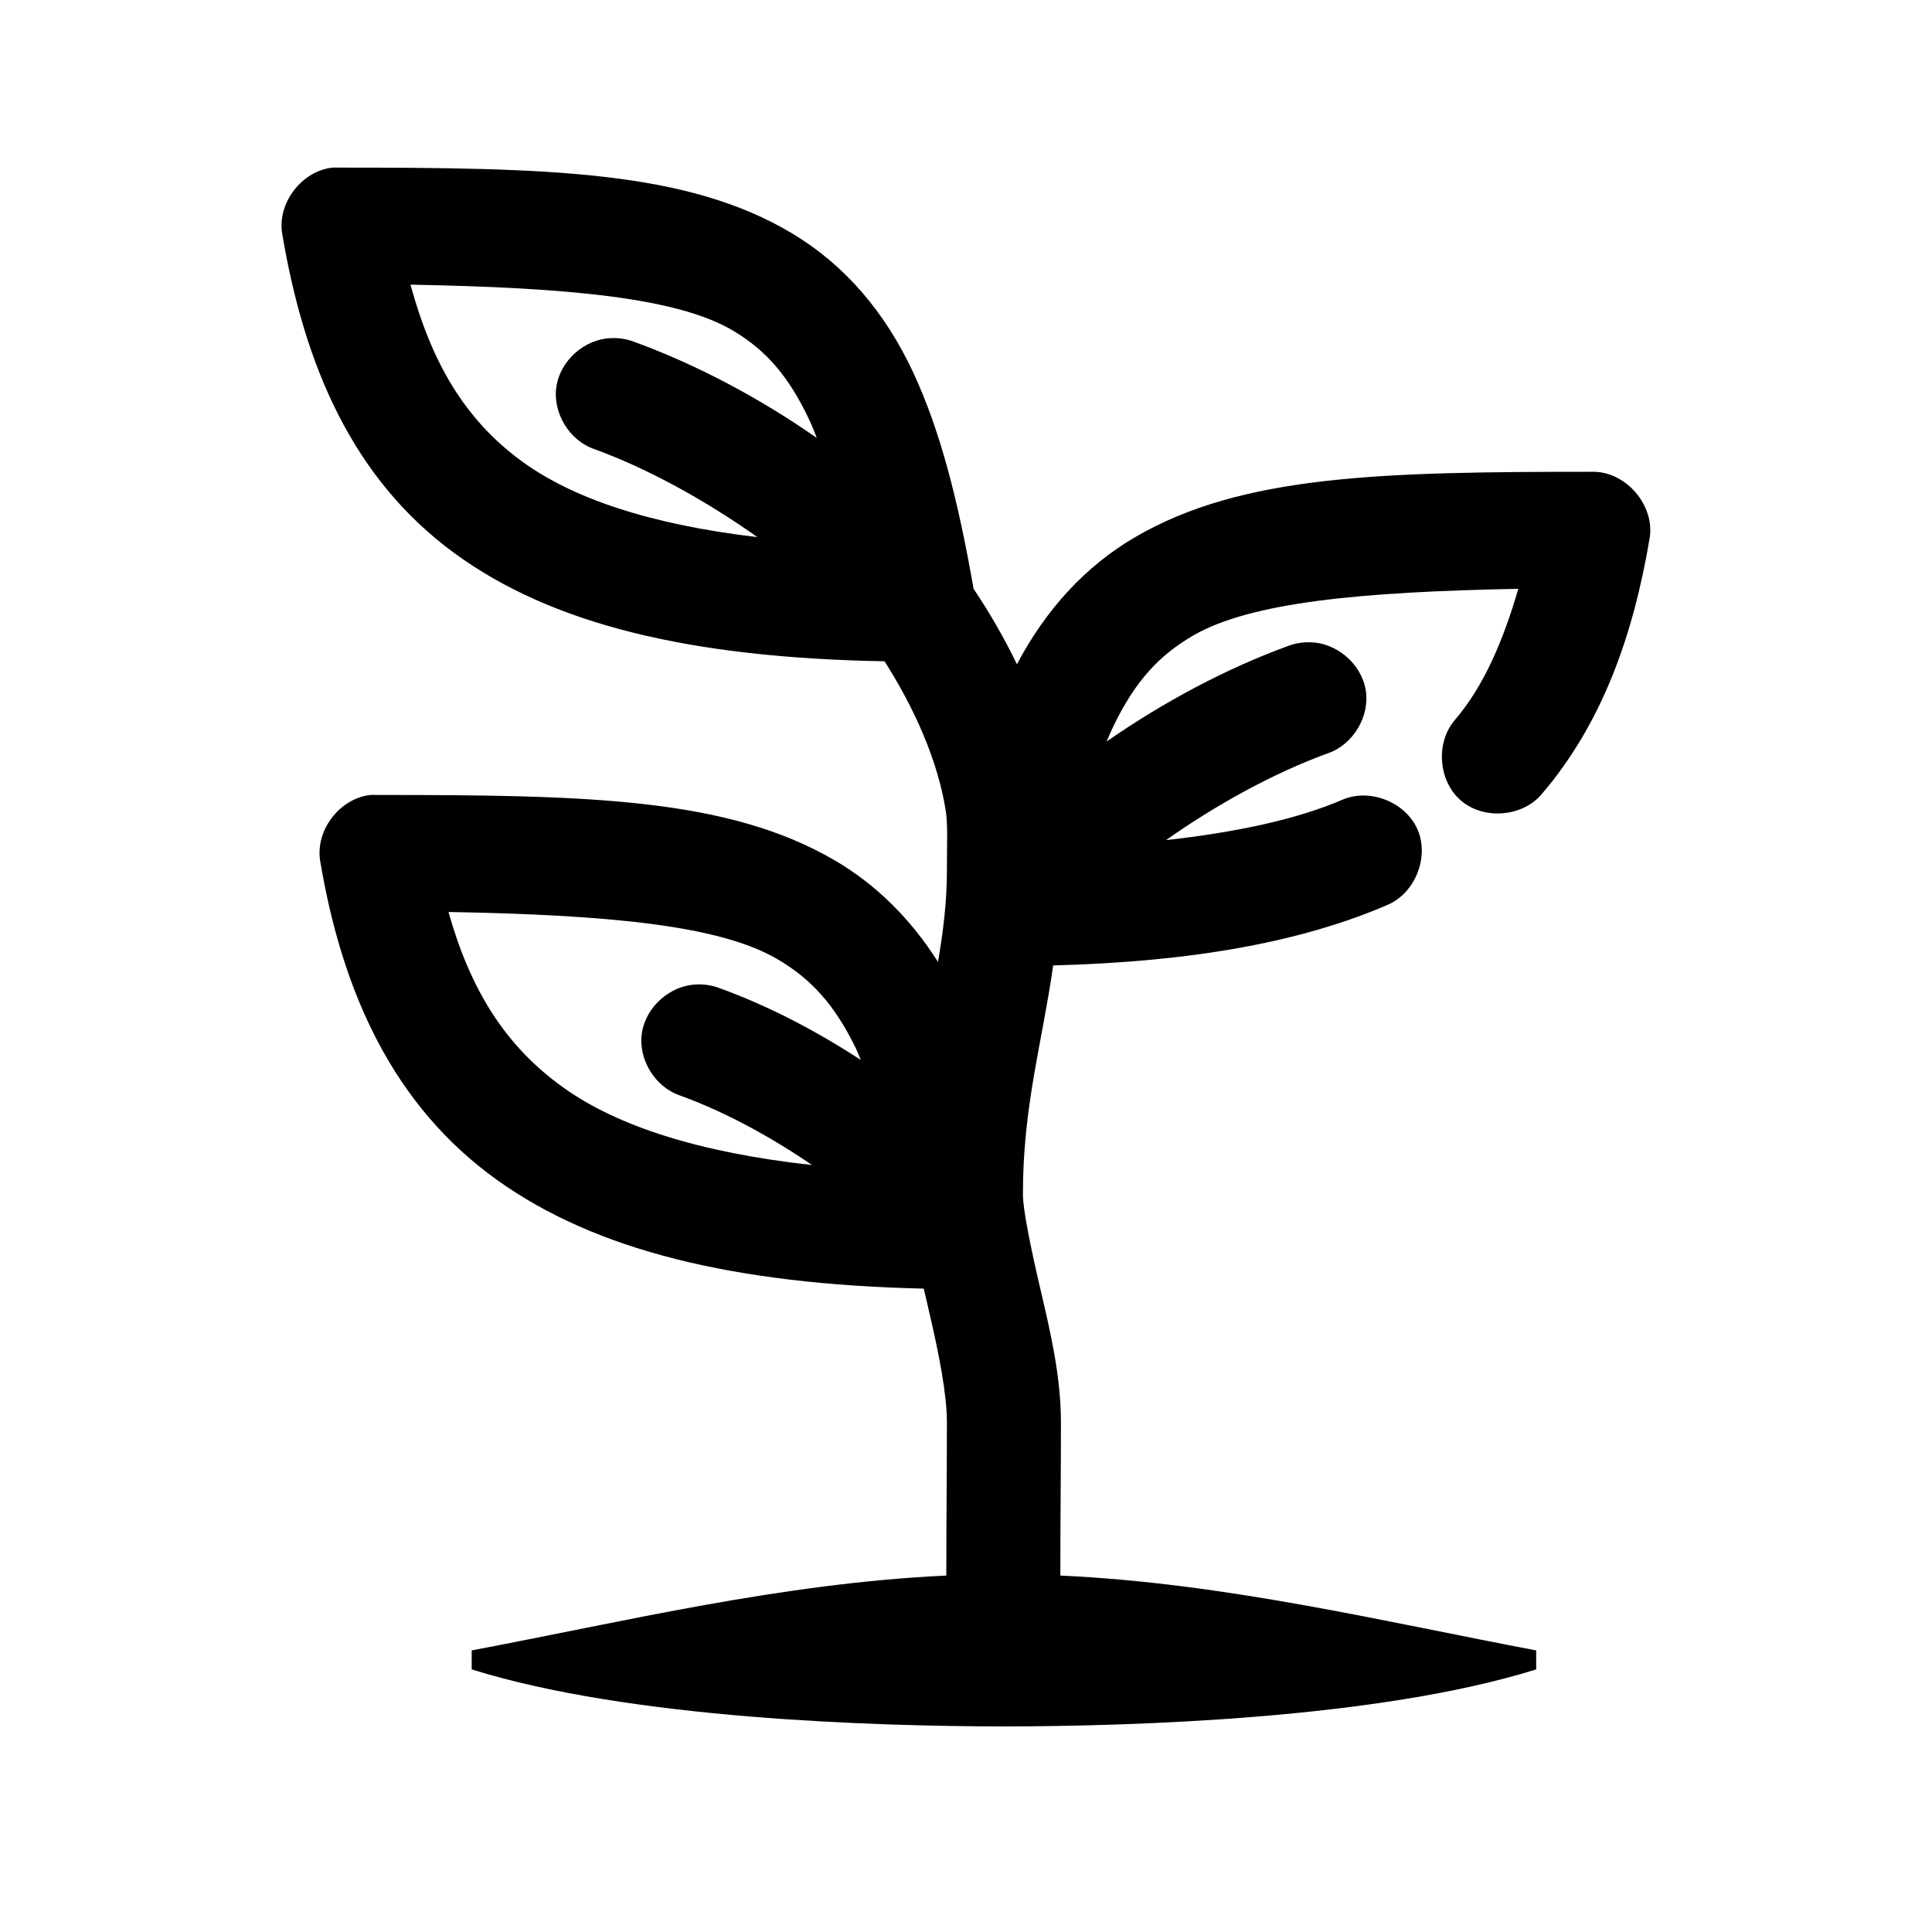
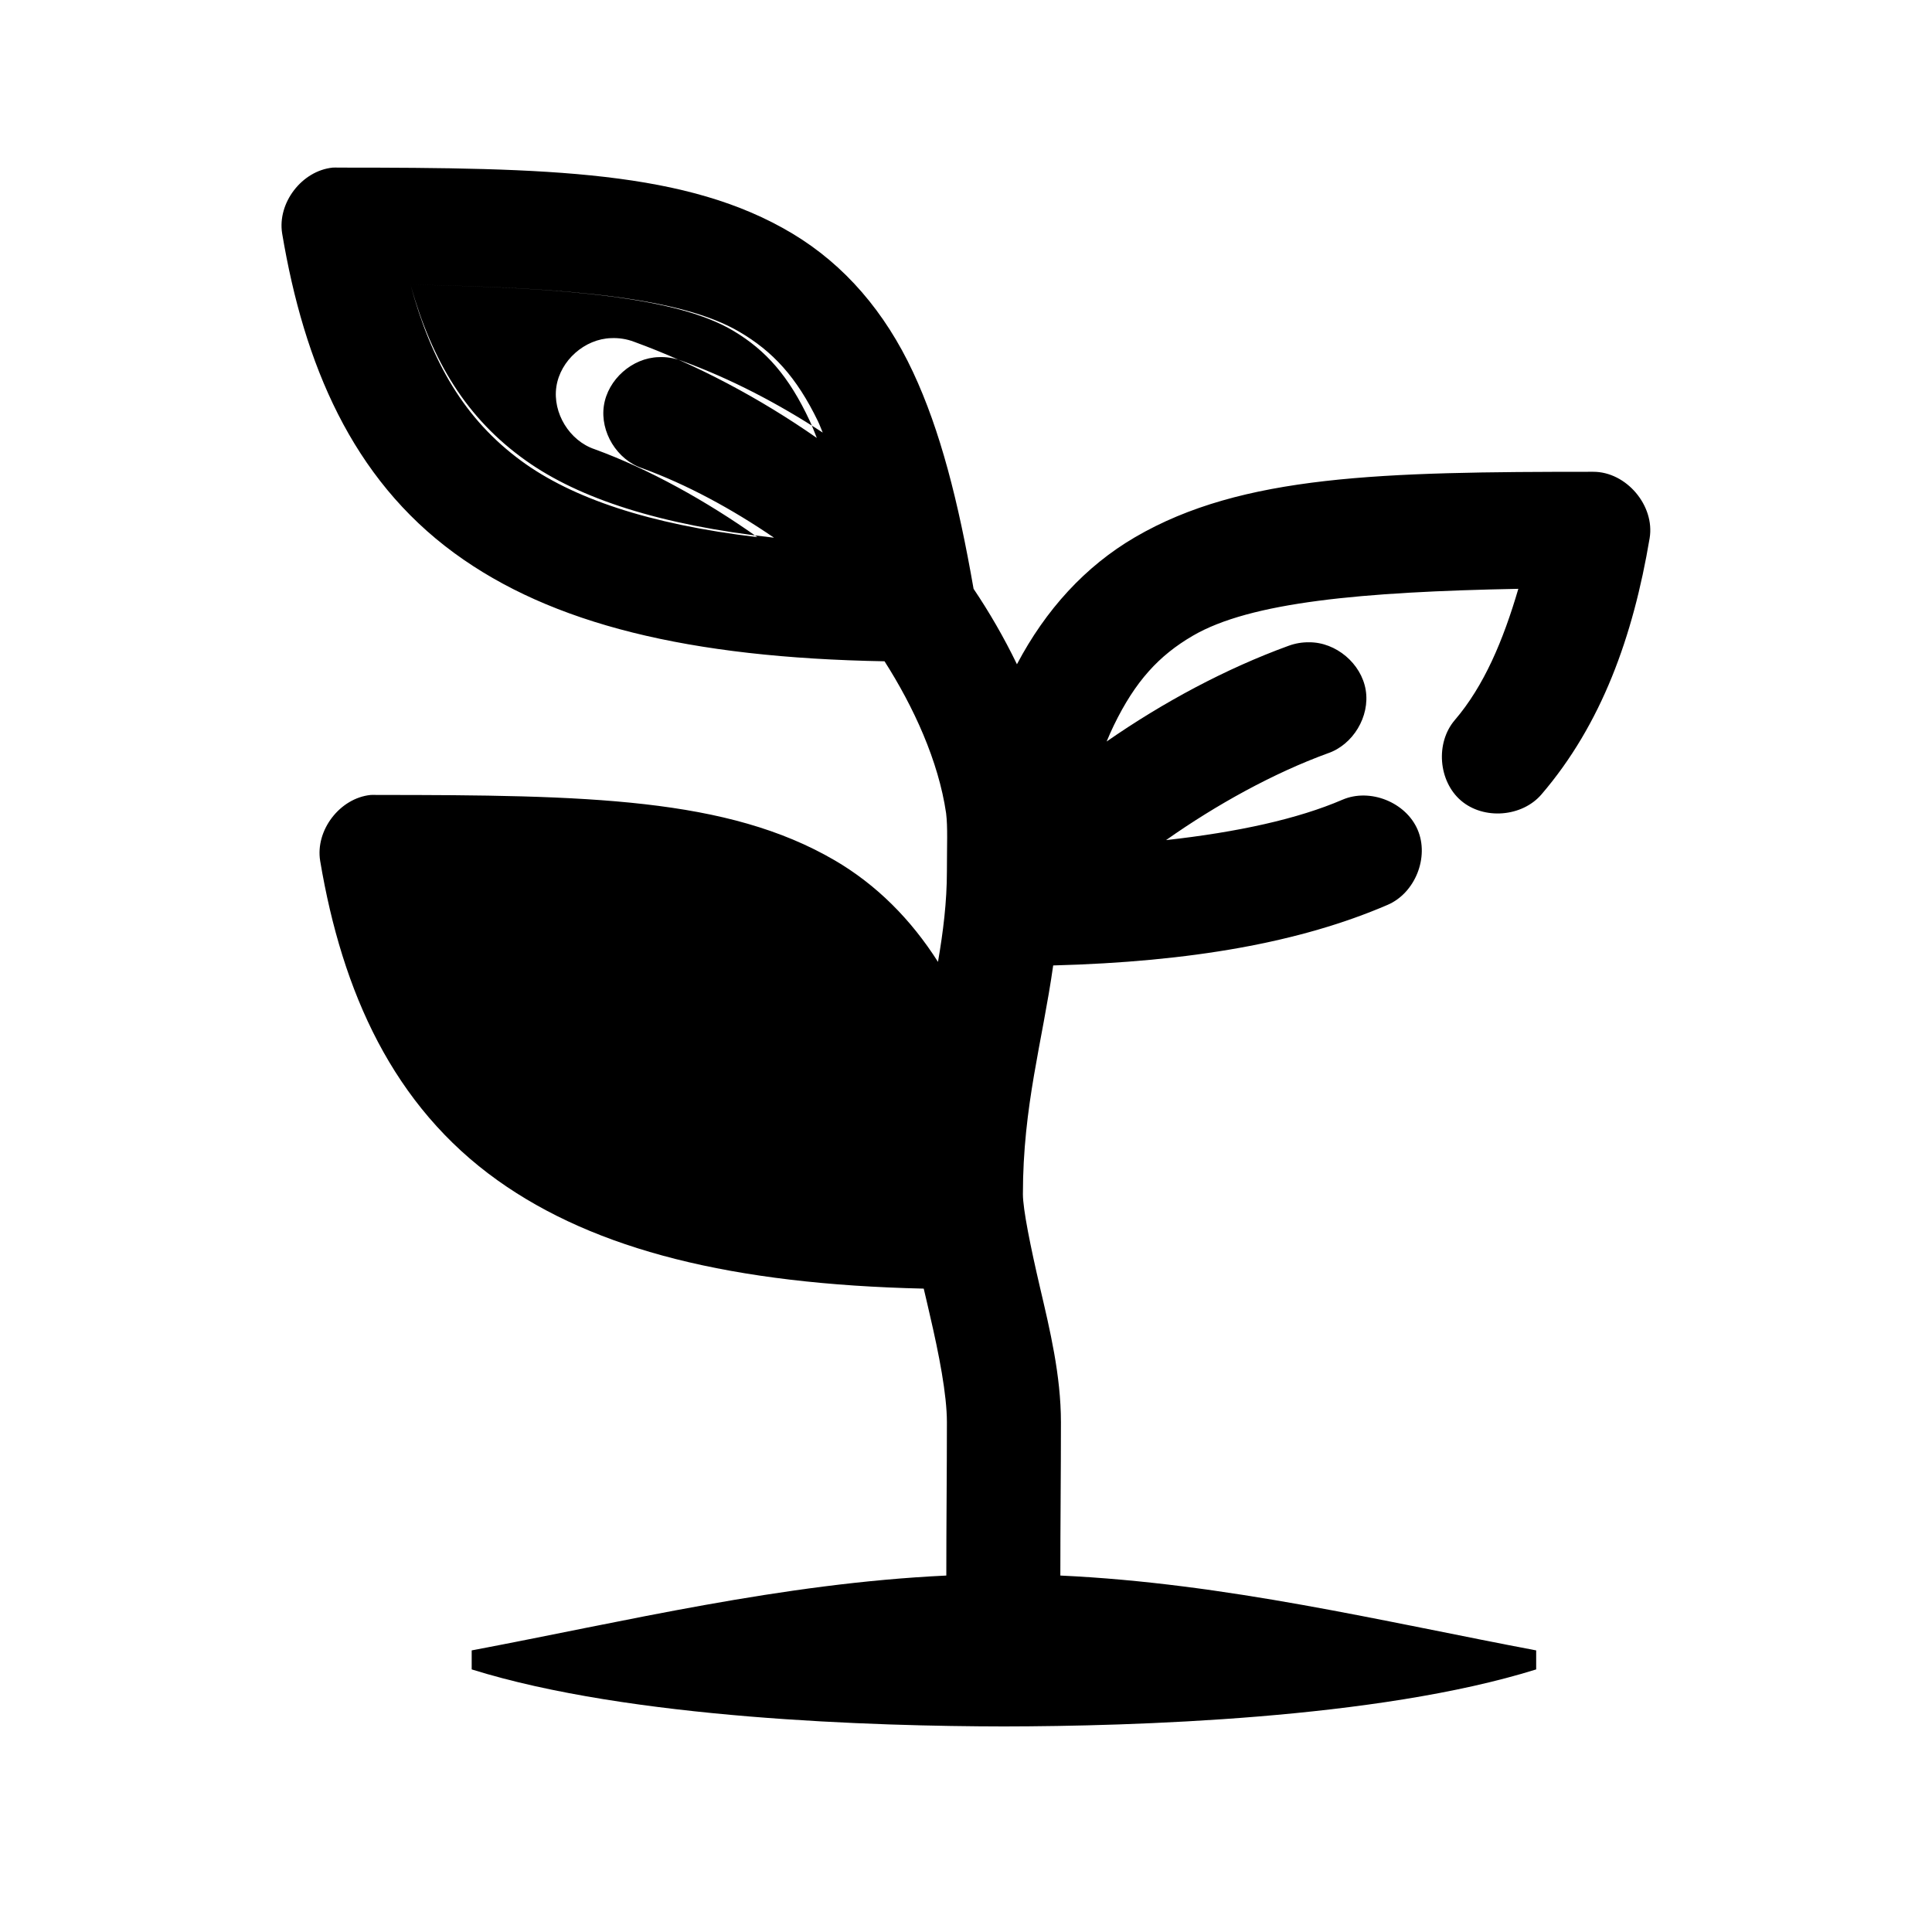
<svg xmlns="http://www.w3.org/2000/svg" fill="#000000" width="800px" height="800px" version="1.1" viewBox="144 144 512 512">
-   <path d="m232.16 188.42c-8.176 0.836-14.707 9.363-13.383 17.477 5.812 34.598 18.461 64.797 45.652 84.699 25.703 18.809 62.195 27.723 113.98 28.652 7.68 12.035 14.297 26.379 16.32 40.266 0.457 3.738 0.211 8.273 0.211 15.309 0 8.281-1 16.156-2.363 24.086-7.152-11.258-16.289-20.441-27.391-26.922-28.367-16.555-65.449-17.316-121.38-17.316-0.523-0.023-1.051-0.023-1.574 0-8.176 0.836-14.707 9.363-13.383 17.477 5.844 34.785 19.301 64.91 47.07 84.699 25.875 18.438 62.203 27.496 112.88 28.652 0.551 2.269 1.039 4.477 1.574 6.769 2.488 10.664 4.566 21.328 4.566 28.652 0 13.344-0.16 26.965-0.156 40.617-43.793 2.074-85.199 12.176-125.78 19.836v5.039c42.098 13.156 107.04 15.062 141.05 15.113 34.016-0.051 98.953-1.957 141.05-15.113v-5.039c-40.68-7.68-82.188-17.797-126.1-19.836-0.004-13.363 0.156-26.898 0.156-40.617 0-12.457-2.961-24.668-5.512-35.578-2.547-10.914-4.566-20.891-4.566-24.875 0-23.367 5.156-40.371 8.027-60.613 36.629-0.969 65.57-6.121 88.629-16.059 7.293-3.133 11.082-12.621 7.949-19.914-3.133-7.297-12.621-11.082-19.914-7.949-11.828 5.098-27.723 8.59-46.754 10.707 13.414-9.465 28.621-17.816 42.82-22.984 6.734-2.266 11.25-9.785 10.09-16.797s-7.863-12.672-14.969-12.645c-1.875-0.031-3.754 0.293-5.512 0.945-16.551 6.023-33.176 14.926-48.172 25.348 0.602-1.461 1.262-2.953 1.891-4.25 5.699-11.754 11.98-18.547 20.938-23.773 15.266-8.91 44.66-11.641 86.27-12.438-4 13.641-9.07 25.723-16.844 34.793-5.152 6.016-4.363 16.18 1.652 21.332 6.016 5.152 16.18 4.363 21.332-1.652 15.914-18.57 24.27-41.781 28.652-67.855 1.461-8.652-6.18-17.664-14.957-17.633-55.926 0-93.008 0.766-121.38 17.316-13.246 7.731-23.719 19.258-31.328 33.691-3.488-7.211-7.434-13.977-11.492-19.992-4.055-23.246-8.809-41.969-16.059-57.465-7.418-15.863-18.047-28.336-31.957-36.684-27.824-16.691-64.348-17.477-120.27-17.477-0.523-0.023-1.051-0.023-1.574 0zm20.621 31.016c41.863 0.781 70.898 3.438 85.641 12.281 8.598 5.16 14.633 11.98 20.148 23.773 0.645 1.375 1.281 3.004 1.891 4.566-15.07-10.512-31.828-19.441-48.488-25.504-1.902-0.711-3.953-1.035-5.981-0.945-7.031 0.188-13.508 5.918-14.547 12.871-1.043 6.953 3.473 14.332 10.141 16.57 14.324 5.215 29.633 13.73 43.133 23.301-28.758-3.402-49.109-10.355-62.496-20.152-15.129-11.074-23.816-26.156-29.438-46.758zm10.074 166.25c42.109 0.77 71.684 3.469 87.055 12.438 8.957 5.227 15.238 12.016 20.938 23.773 0.434 0.895 0.84 2.019 1.258 2.992-11.723-7.656-24.34-14.273-37.469-19.051-1.902-0.711-3.953-1.035-5.981-0.945-7.031 0.188-13.508 5.918-14.547 12.871-1.043 6.953 3.473 14.332 10.141 16.566 11.84 4.309 23.848 10.828 34.949 18.418-30.102-3.332-51.617-10.355-65.805-20.465-15.633-11.137-24.785-26.156-30.539-46.602z" />
+   <path d="m232.16 188.42c-8.176 0.836-14.707 9.363-13.383 17.477 5.812 34.598 18.461 64.797 45.652 84.699 25.703 18.809 62.195 27.723 113.98 28.652 7.68 12.035 14.297 26.379 16.32 40.266 0.457 3.738 0.211 8.273 0.211 15.309 0 8.281-1 16.156-2.363 24.086-7.152-11.258-16.289-20.441-27.391-26.922-28.367-16.555-65.449-17.316-121.38-17.316-0.523-0.023-1.051-0.023-1.574 0-8.176 0.836-14.707 9.363-13.383 17.477 5.844 34.785 19.301 64.91 47.07 84.699 25.875 18.438 62.203 27.496 112.88 28.652 0.551 2.269 1.039 4.477 1.574 6.769 2.488 10.664 4.566 21.328 4.566 28.652 0 13.344-0.16 26.965-0.156 40.617-43.793 2.074-85.199 12.176-125.78 19.836v5.039c42.098 13.156 107.04 15.062 141.05 15.113 34.016-0.051 98.953-1.957 141.05-15.113v-5.039c-40.68-7.68-82.188-17.797-126.1-19.836-0.004-13.363 0.156-26.898 0.156-40.617 0-12.457-2.961-24.668-5.512-35.578-2.547-10.914-4.566-20.891-4.566-24.875 0-23.367 5.156-40.371 8.027-60.613 36.629-0.969 65.57-6.121 88.629-16.059 7.293-3.133 11.082-12.621 7.949-19.914-3.133-7.297-12.621-11.082-19.914-7.949-11.828 5.098-27.723 8.59-46.754 10.707 13.414-9.465 28.621-17.816 42.82-22.984 6.734-2.266 11.25-9.785 10.09-16.797s-7.863-12.672-14.969-12.645c-1.875-0.031-3.754 0.293-5.512 0.945-16.551 6.023-33.176 14.926-48.172 25.348 0.602-1.461 1.262-2.953 1.891-4.25 5.699-11.754 11.98-18.547 20.938-23.773 15.266-8.91 44.66-11.641 86.27-12.438-4 13.641-9.07 25.723-16.844 34.793-5.152 6.016-4.363 16.18 1.652 21.332 6.016 5.152 16.18 4.363 21.332-1.652 15.914-18.57 24.27-41.781 28.652-67.855 1.461-8.652-6.18-17.664-14.957-17.633-55.926 0-93.008 0.766-121.38 17.316-13.246 7.731-23.719 19.258-31.328 33.691-3.488-7.211-7.434-13.977-11.492-19.992-4.055-23.246-8.809-41.969-16.059-57.465-7.418-15.863-18.047-28.336-31.957-36.684-27.824-16.691-64.348-17.477-120.27-17.477-0.523-0.023-1.051-0.023-1.574 0zm20.621 31.016c41.863 0.781 70.898 3.438 85.641 12.281 8.598 5.16 14.633 11.98 20.148 23.773 0.645 1.375 1.281 3.004 1.891 4.566-15.07-10.512-31.828-19.441-48.488-25.504-1.902-0.711-3.953-1.035-5.981-0.945-7.031 0.188-13.508 5.918-14.547 12.871-1.043 6.953 3.473 14.332 10.141 16.57 14.324 5.215 29.633 13.73 43.133 23.301-28.758-3.402-49.109-10.355-62.496-20.152-15.129-11.074-23.816-26.156-29.438-46.758zc42.109 0.77 71.684 3.469 87.055 12.438 8.957 5.227 15.238 12.016 20.938 23.773 0.434 0.895 0.84 2.019 1.258 2.992-11.723-7.656-24.34-14.273-37.469-19.051-1.902-0.711-3.953-1.035-5.981-0.945-7.031 0.188-13.508 5.918-14.547 12.871-1.043 6.953 3.473 14.332 10.141 16.566 11.84 4.309 23.848 10.828 34.949 18.418-30.102-3.332-51.617-10.355-65.805-20.465-15.633-11.137-24.785-26.156-30.539-46.602z" />
</svg>